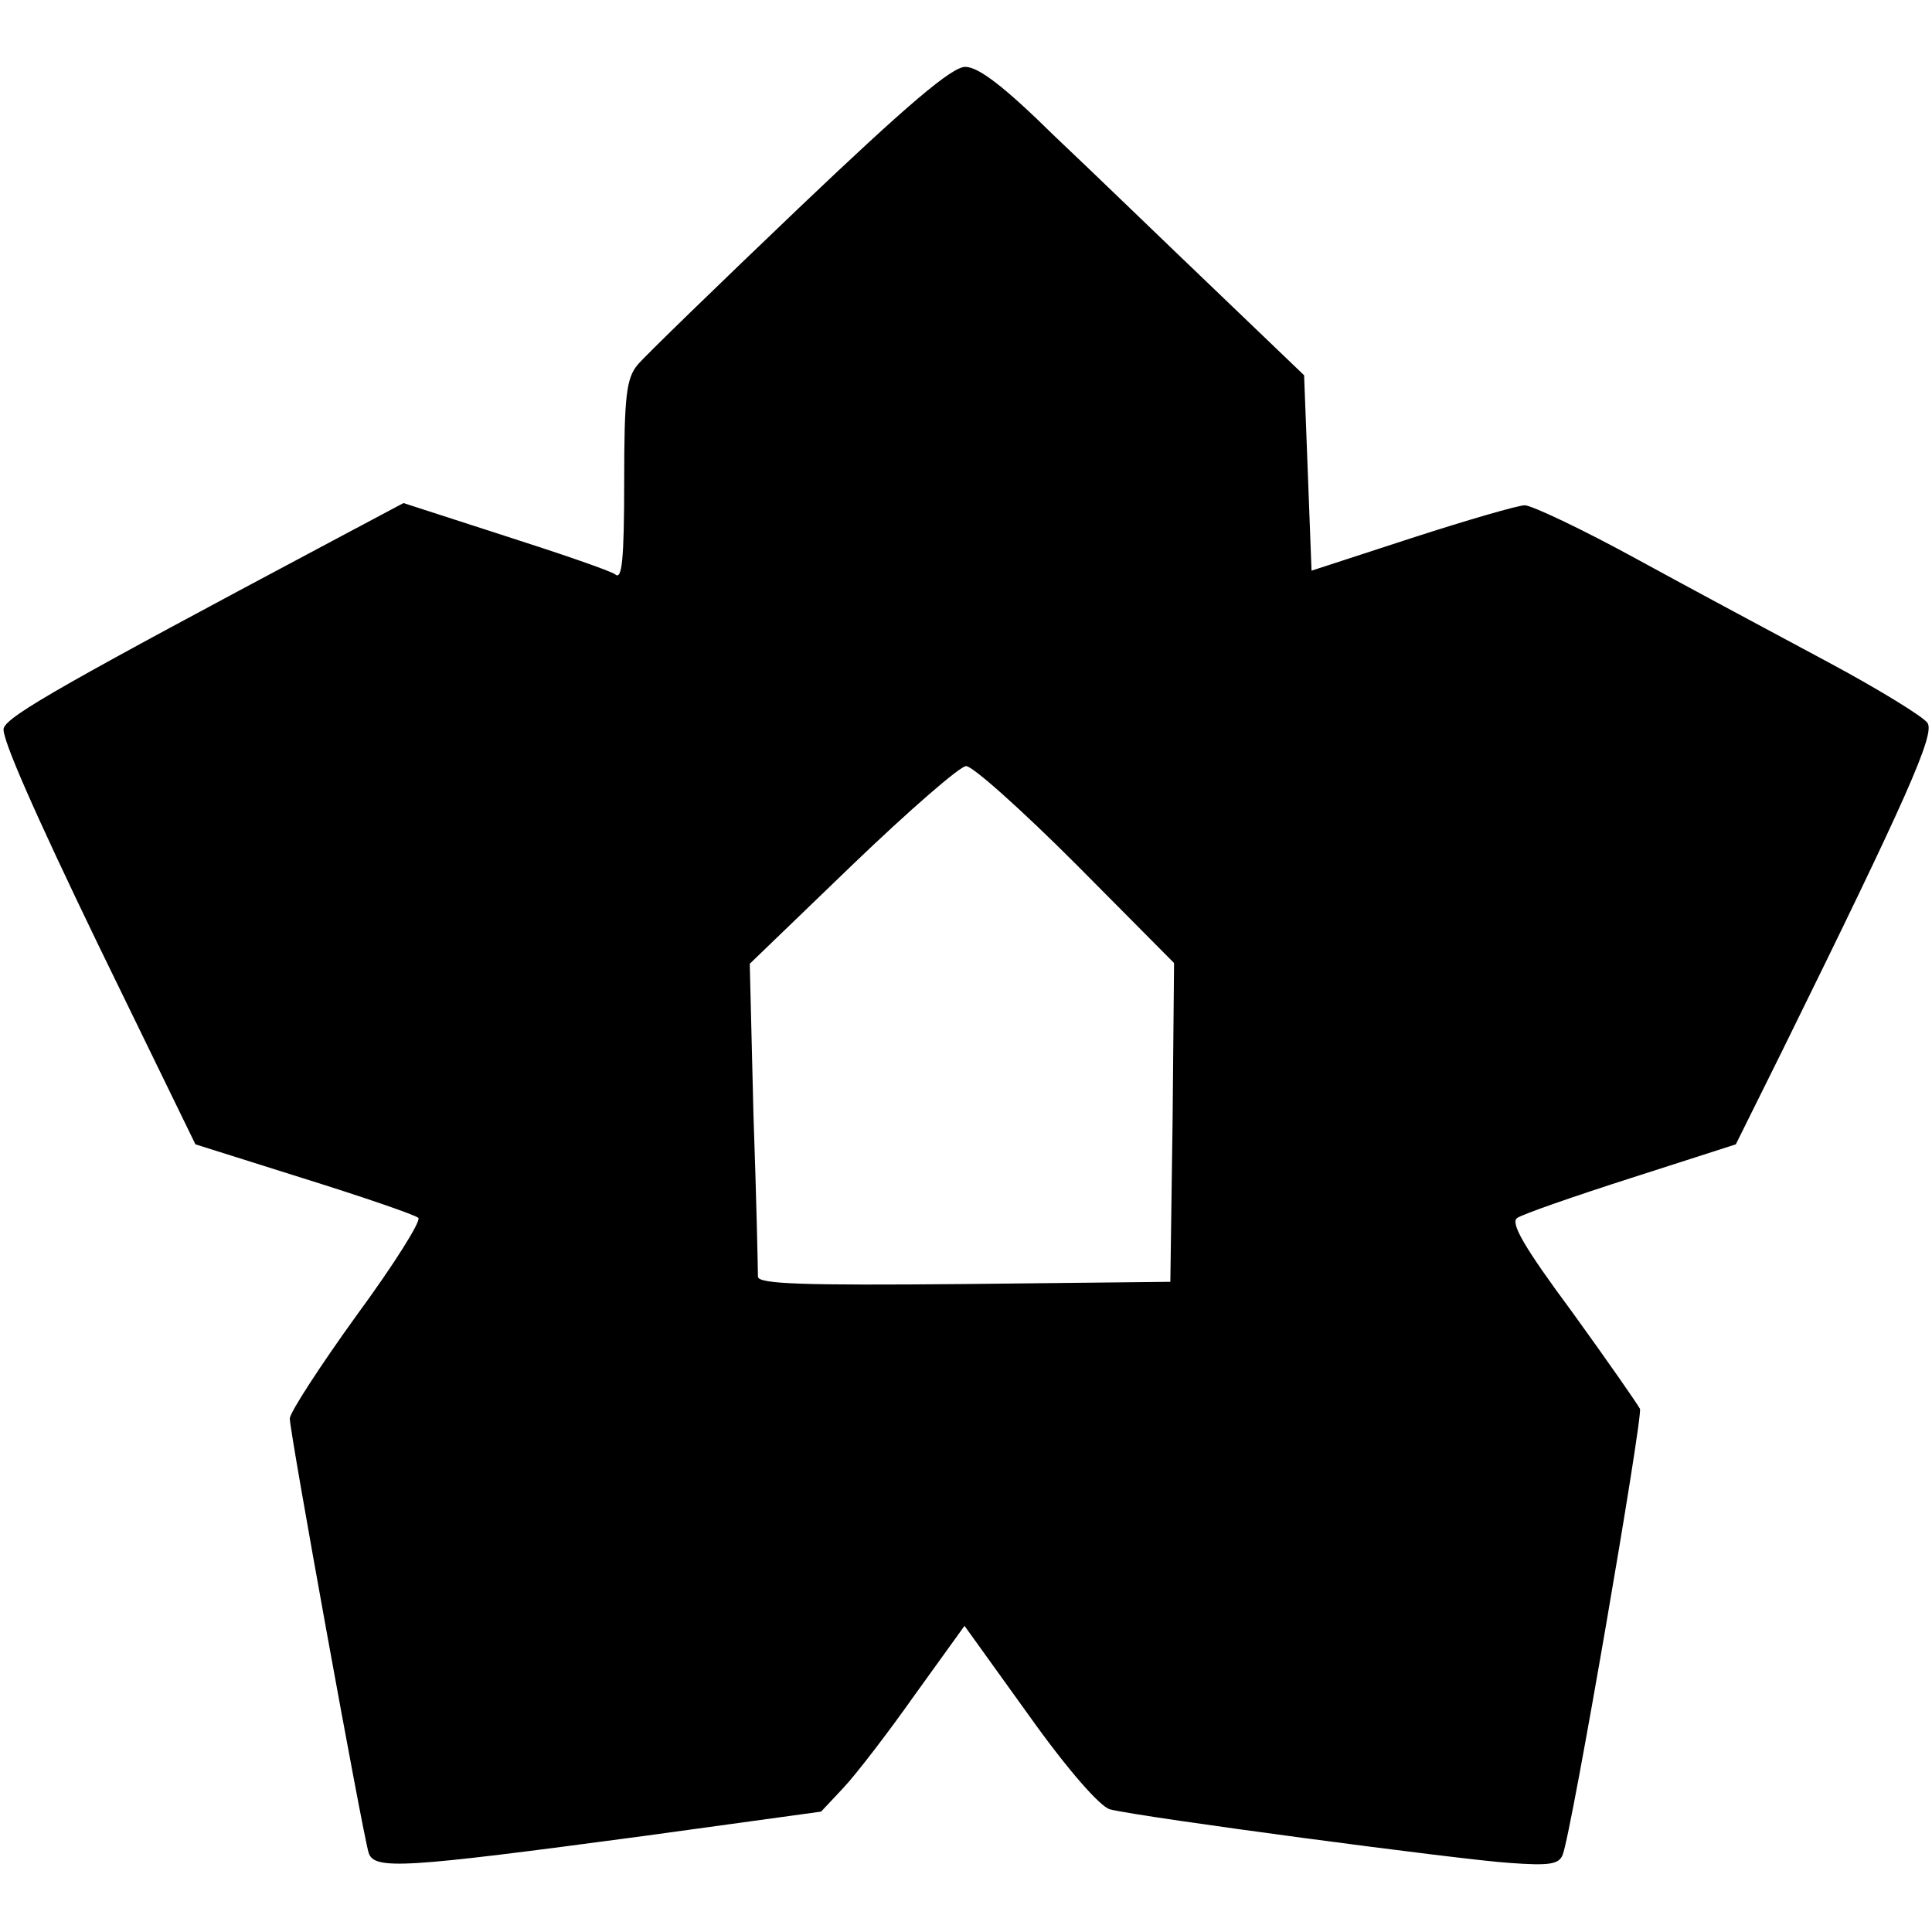
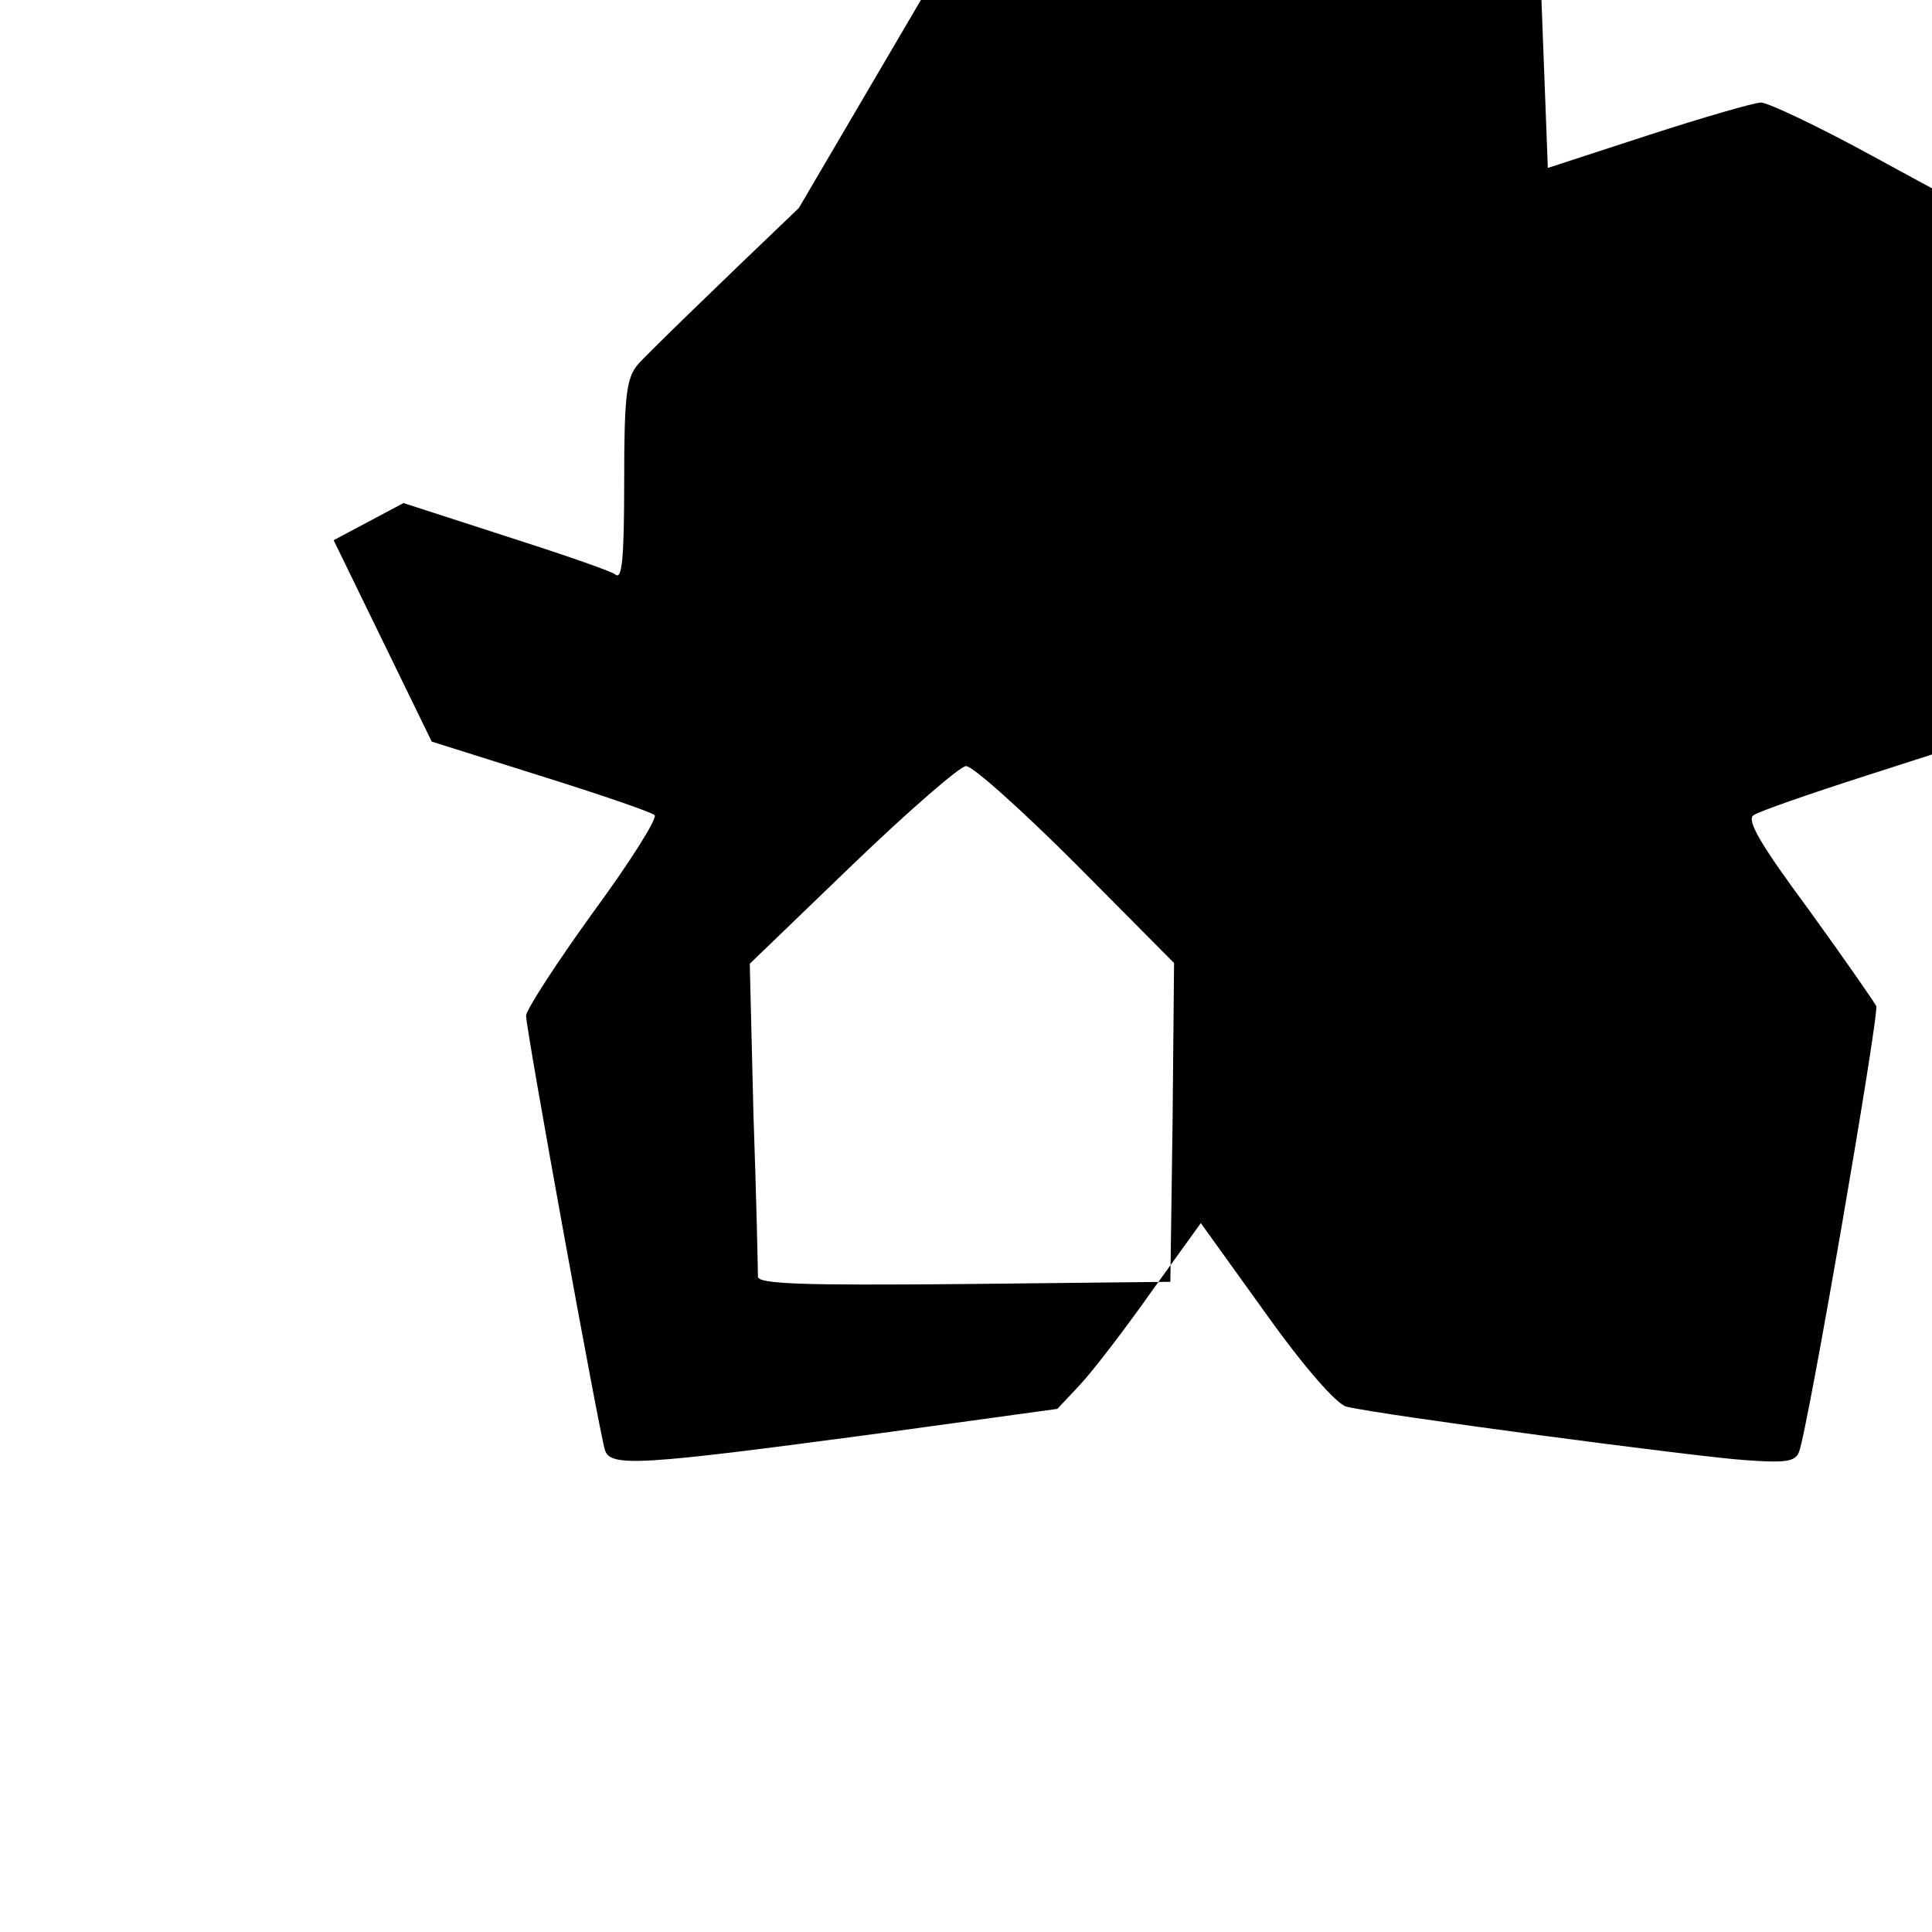
<svg xmlns="http://www.w3.org/2000/svg" version="1.0" width="260pt" height="260pt" viewBox="0 0 260 260" preserveAspectRatio="xMidYMid meet">
  <g transform="translate(0,260) scale(0.1,-0.1)" fill="#000000" stroke="none">
-     <path d="M1075 2320 c-110 -105 -208 -200 -217 -211 -15 -18 -18 -42 -18 -156 0 -107 -3 -134 -12 -126 -7 5 -74 28 -149 52 l-136 44 -94 -50 c-355 -189 -439 -236 -444 -253 -4 -11 43 -117 126 -289 l132 -271 146 -46 c80 -25 150 -49 154 -53 4 -4 -33 -63 -83 -131 -49 -68 -90 -131 -90 -139 0 -19 98 -558 106 -584 7 -24 47 -21 369 22 l240 33 30 32 c17 18 60 74 96 125 l67 93 87 -121 c52 -73 96 -123 109 -126 44 -11 474 -68 537 -72 54 -4 67 -2 72 11 12 30 108 589 104 600 -3 6 -44 65 -91 130 -66 89 -84 121 -74 127 7 5 76 29 154 54 l140 45 63 127 c168 341 205 425 195 440 -5 8 -65 45 -134 82 -69 37 -185 99 -258 139 -73 40 -141 72 -150 72 -9 0 -78 -20 -152 -44 l-135 -44 -5 132 -5 131 -120 115 c-66 63 -163 157 -216 207 -67 66 -102 93 -120 93 -18 0 -77 -50 -224 -190z m373 -883 l132 -133 -2 -214 -3 -215 -277 -3 c-219 -2 -278 0 -278 10 0 7 -2 105 -6 217 l-5 204 138 133 c76 73 145 133 153 133 8 1 75 -59 148 -132z" />
+     <path d="M1075 2320 c-110 -105 -208 -200 -217 -211 -15 -18 -18 -42 -18 -156 0 -107 -3 -134 -12 -126 -7 5 -74 28 -149 52 l-136 44 -94 -50 l132 -271 146 -46 c80 -25 150 -49 154 -53 4 -4 -33 -63 -83 -131 -49 -68 -90 -131 -90 -139 0 -19 98 -558 106 -584 7 -24 47 -21 369 22 l240 33 30 32 c17 18 60 74 96 125 l67 93 87 -121 c52 -73 96 -123 109 -126 44 -11 474 -68 537 -72 54 -4 67 -2 72 11 12 30 108 589 104 600 -3 6 -44 65 -91 130 -66 89 -84 121 -74 127 7 5 76 29 154 54 l140 45 63 127 c168 341 205 425 195 440 -5 8 -65 45 -134 82 -69 37 -185 99 -258 139 -73 40 -141 72 -150 72 -9 0 -78 -20 -152 -44 l-135 -44 -5 132 -5 131 -120 115 c-66 63 -163 157 -216 207 -67 66 -102 93 -120 93 -18 0 -77 -50 -224 -190z m373 -883 l132 -133 -2 -214 -3 -215 -277 -3 c-219 -2 -278 0 -278 10 0 7 -2 105 -6 217 l-5 204 138 133 c76 73 145 133 153 133 8 1 75 -59 148 -132z" />
  </g>
</svg>